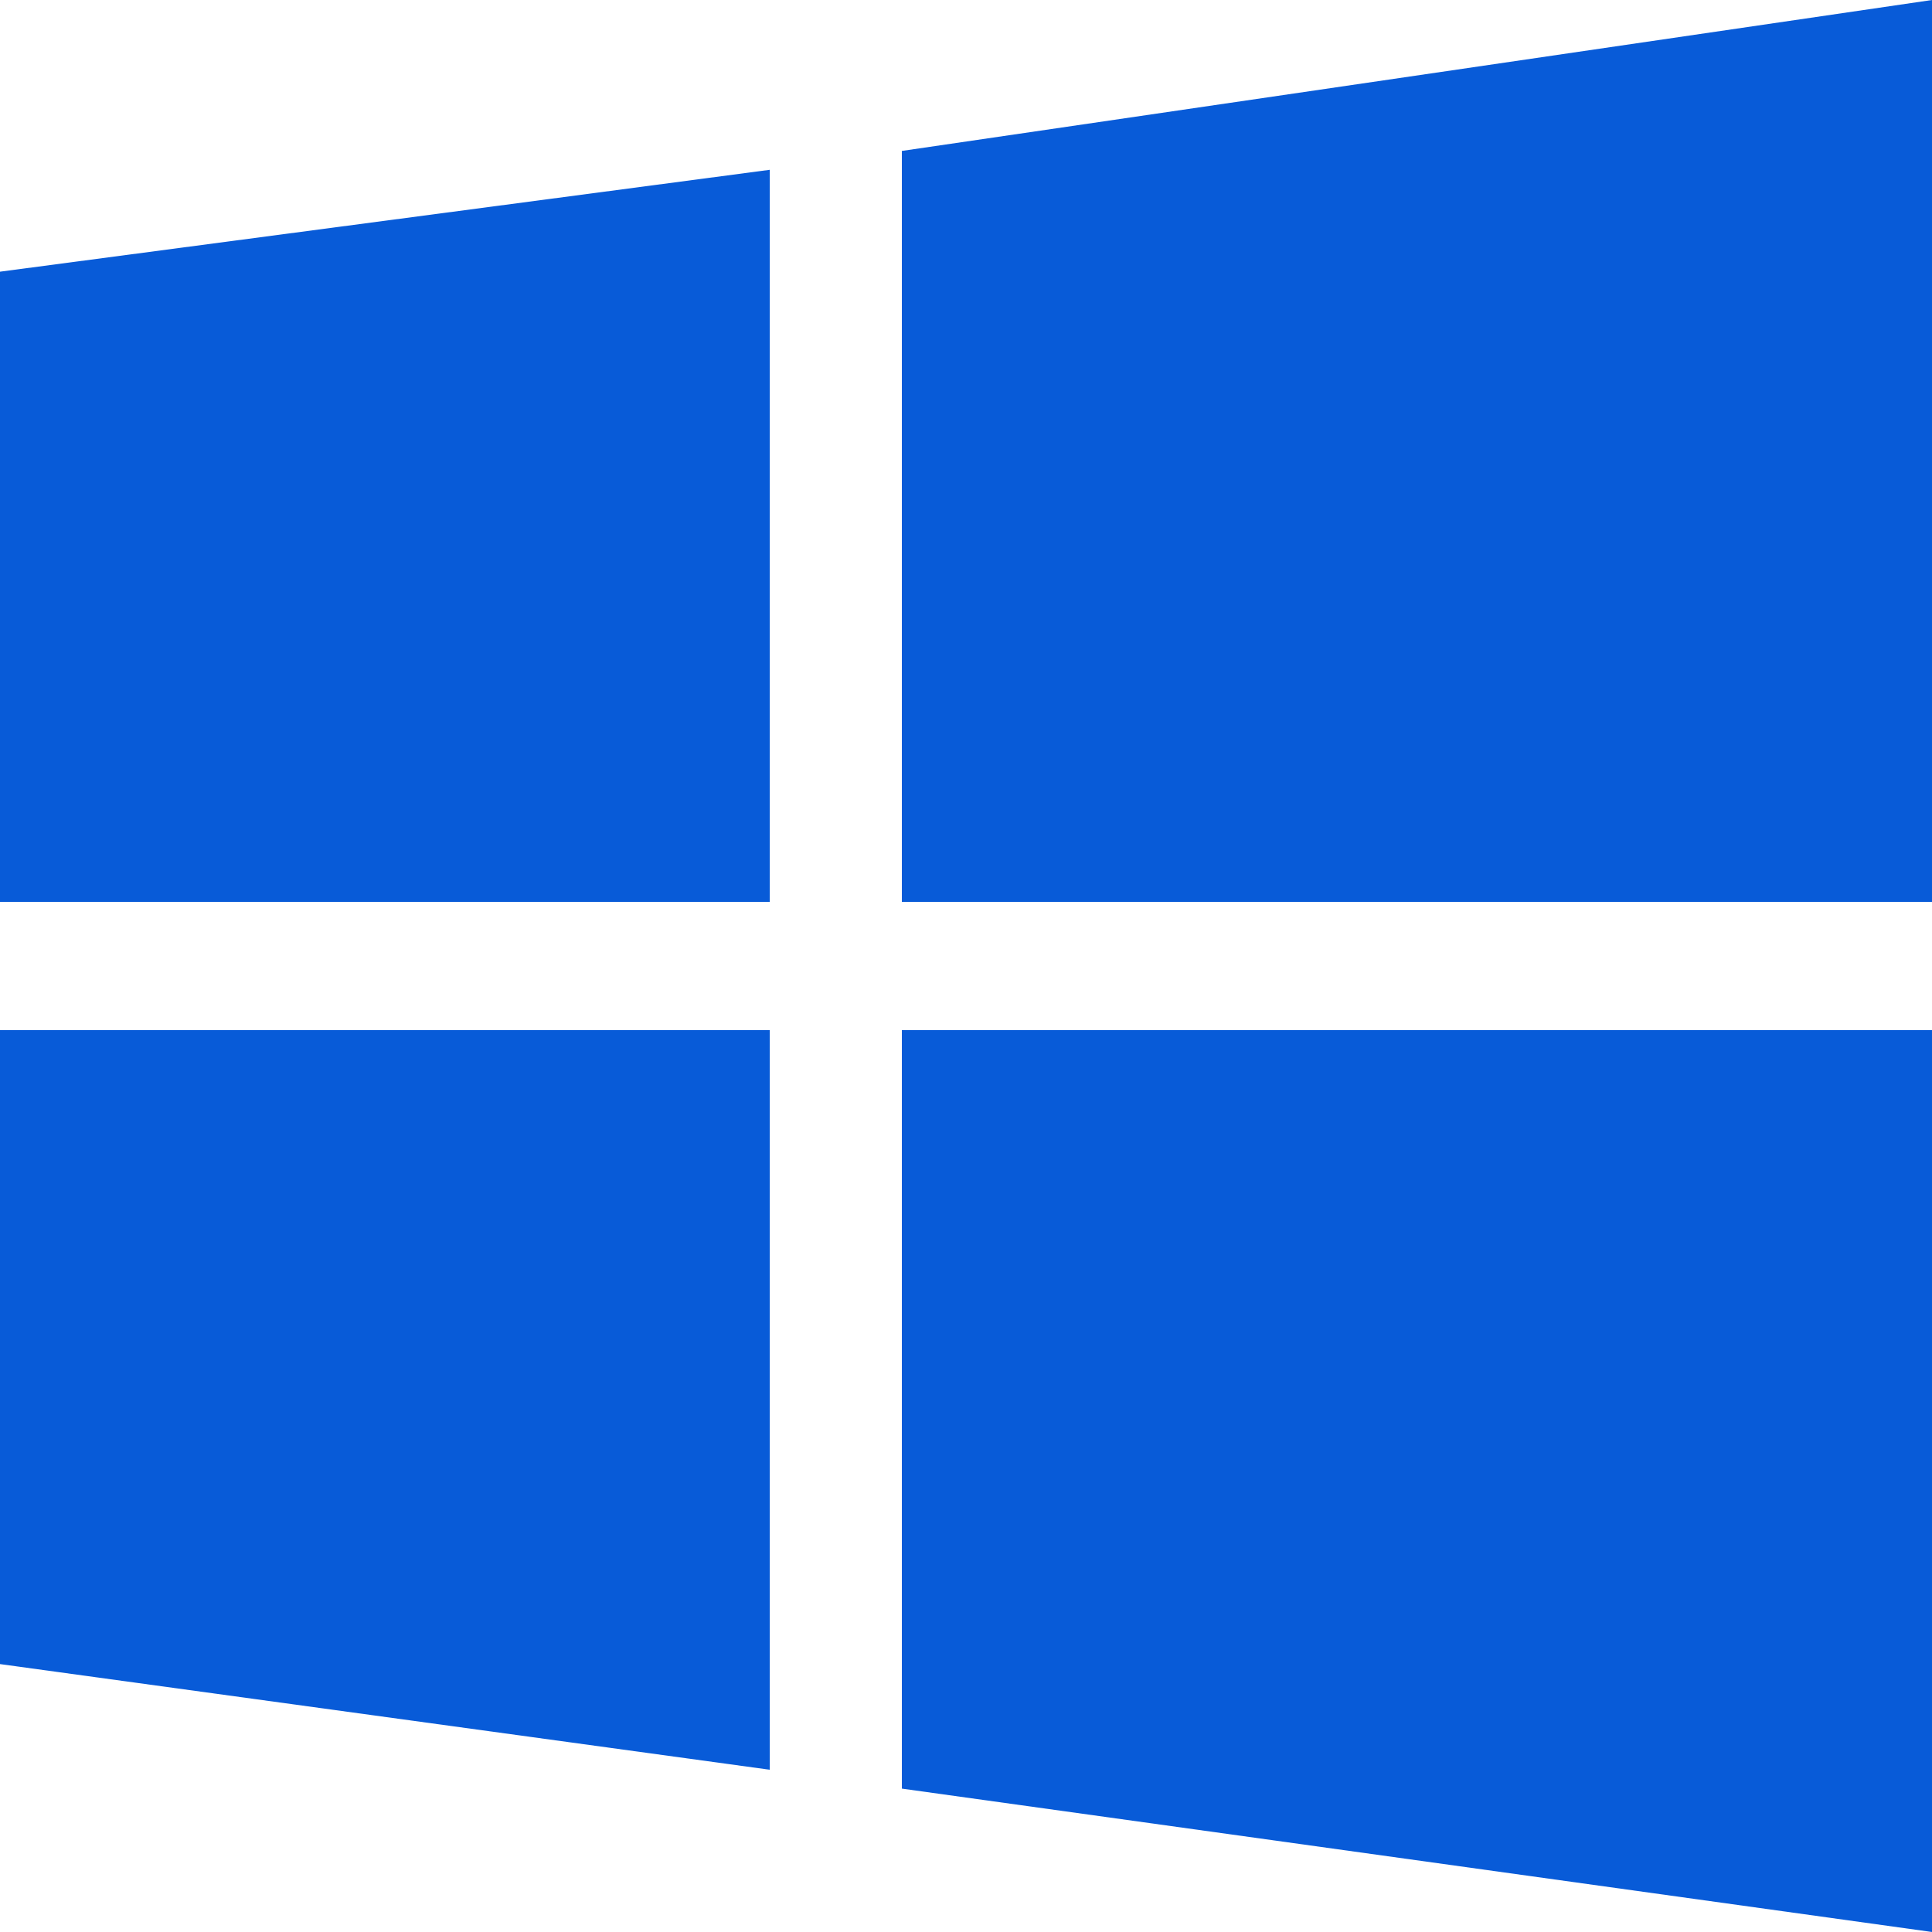
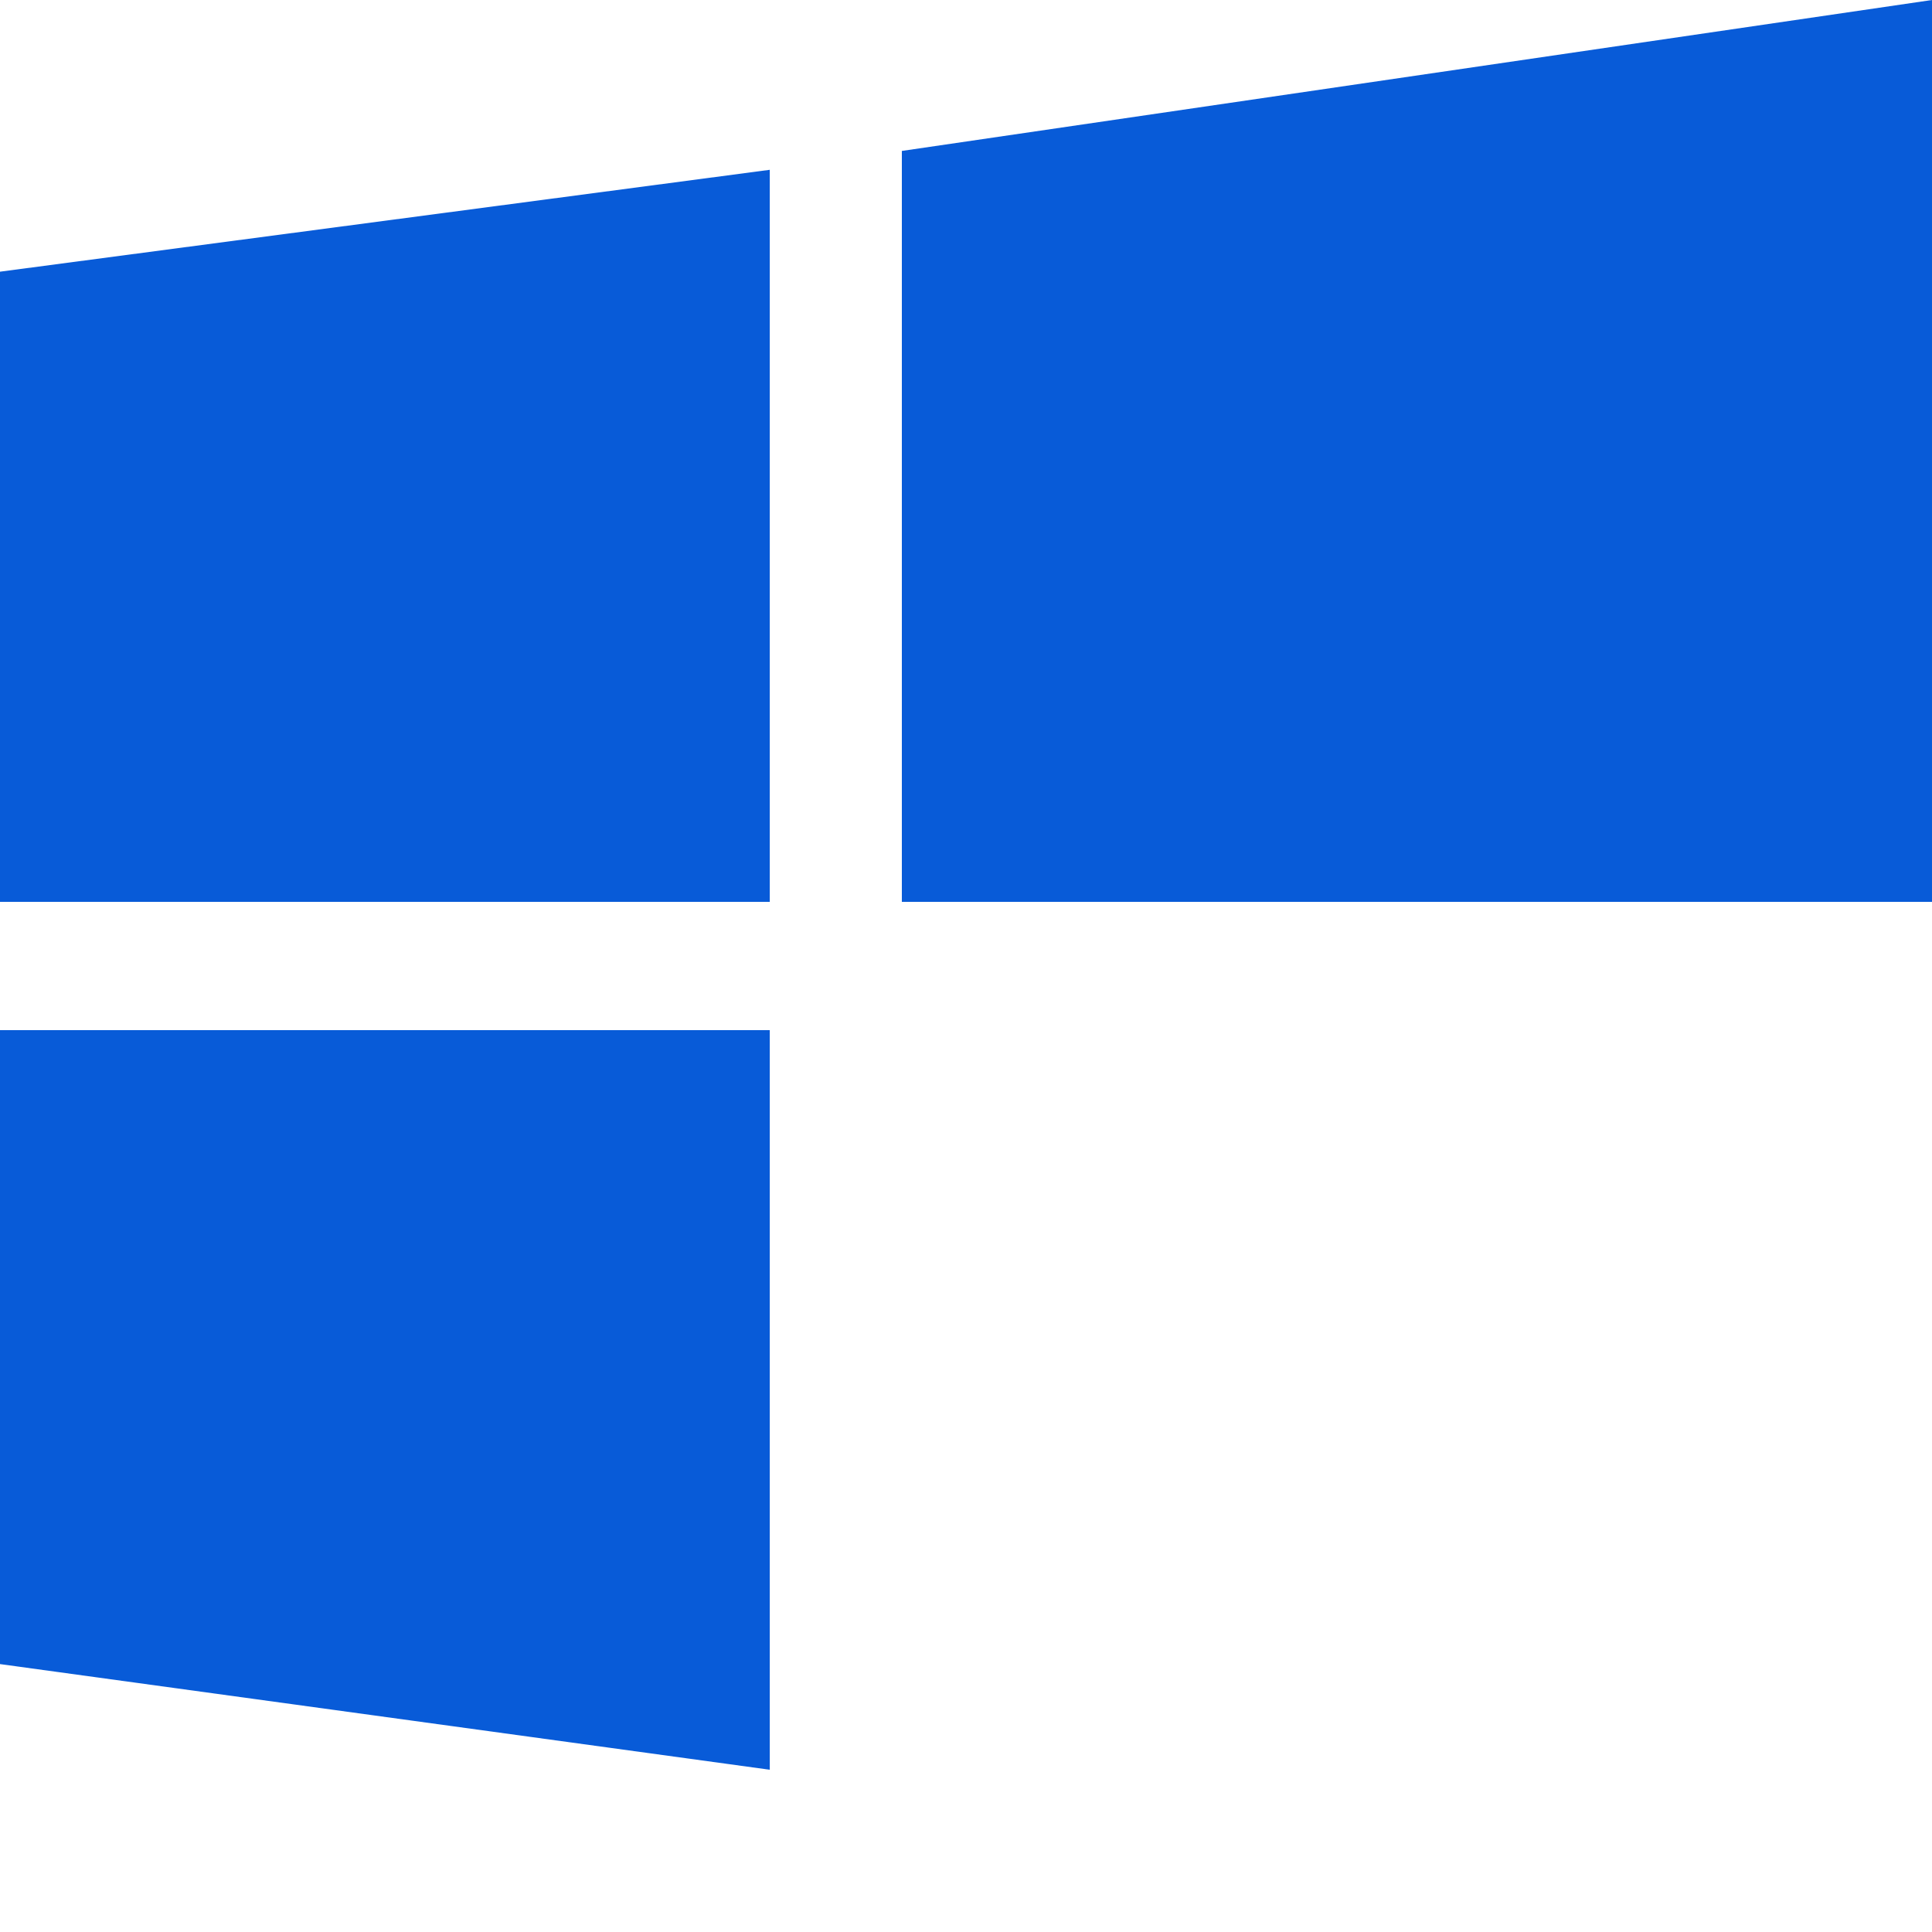
<svg xmlns="http://www.w3.org/2000/svg" width="51.2" height="51.2" viewBox="0 0 51.2 51.2">
  <title>windows</title>
-   <path d="M0,23.9V7.2L20.4,4.5V23.9ZM23.9,4,51.2,0V23.9H23.9ZM51.2,27.3V51.2L23.9,47.4V27.3ZM20.4,46.9,0,44.1V27.3H20.4Zm0,0" transform="translate(0 0)" style="fill:#085bd8" />
+   <path d="M0,23.9V7.2L20.4,4.5V23.9ZM23.9,4,51.2,0V23.9H23.9ZV51.2L23.9,47.4V27.3ZM20.4,46.9,0,44.1V27.3H20.4Zm0,0" transform="translate(0 0)" style="fill:#085bd8" />
</svg>